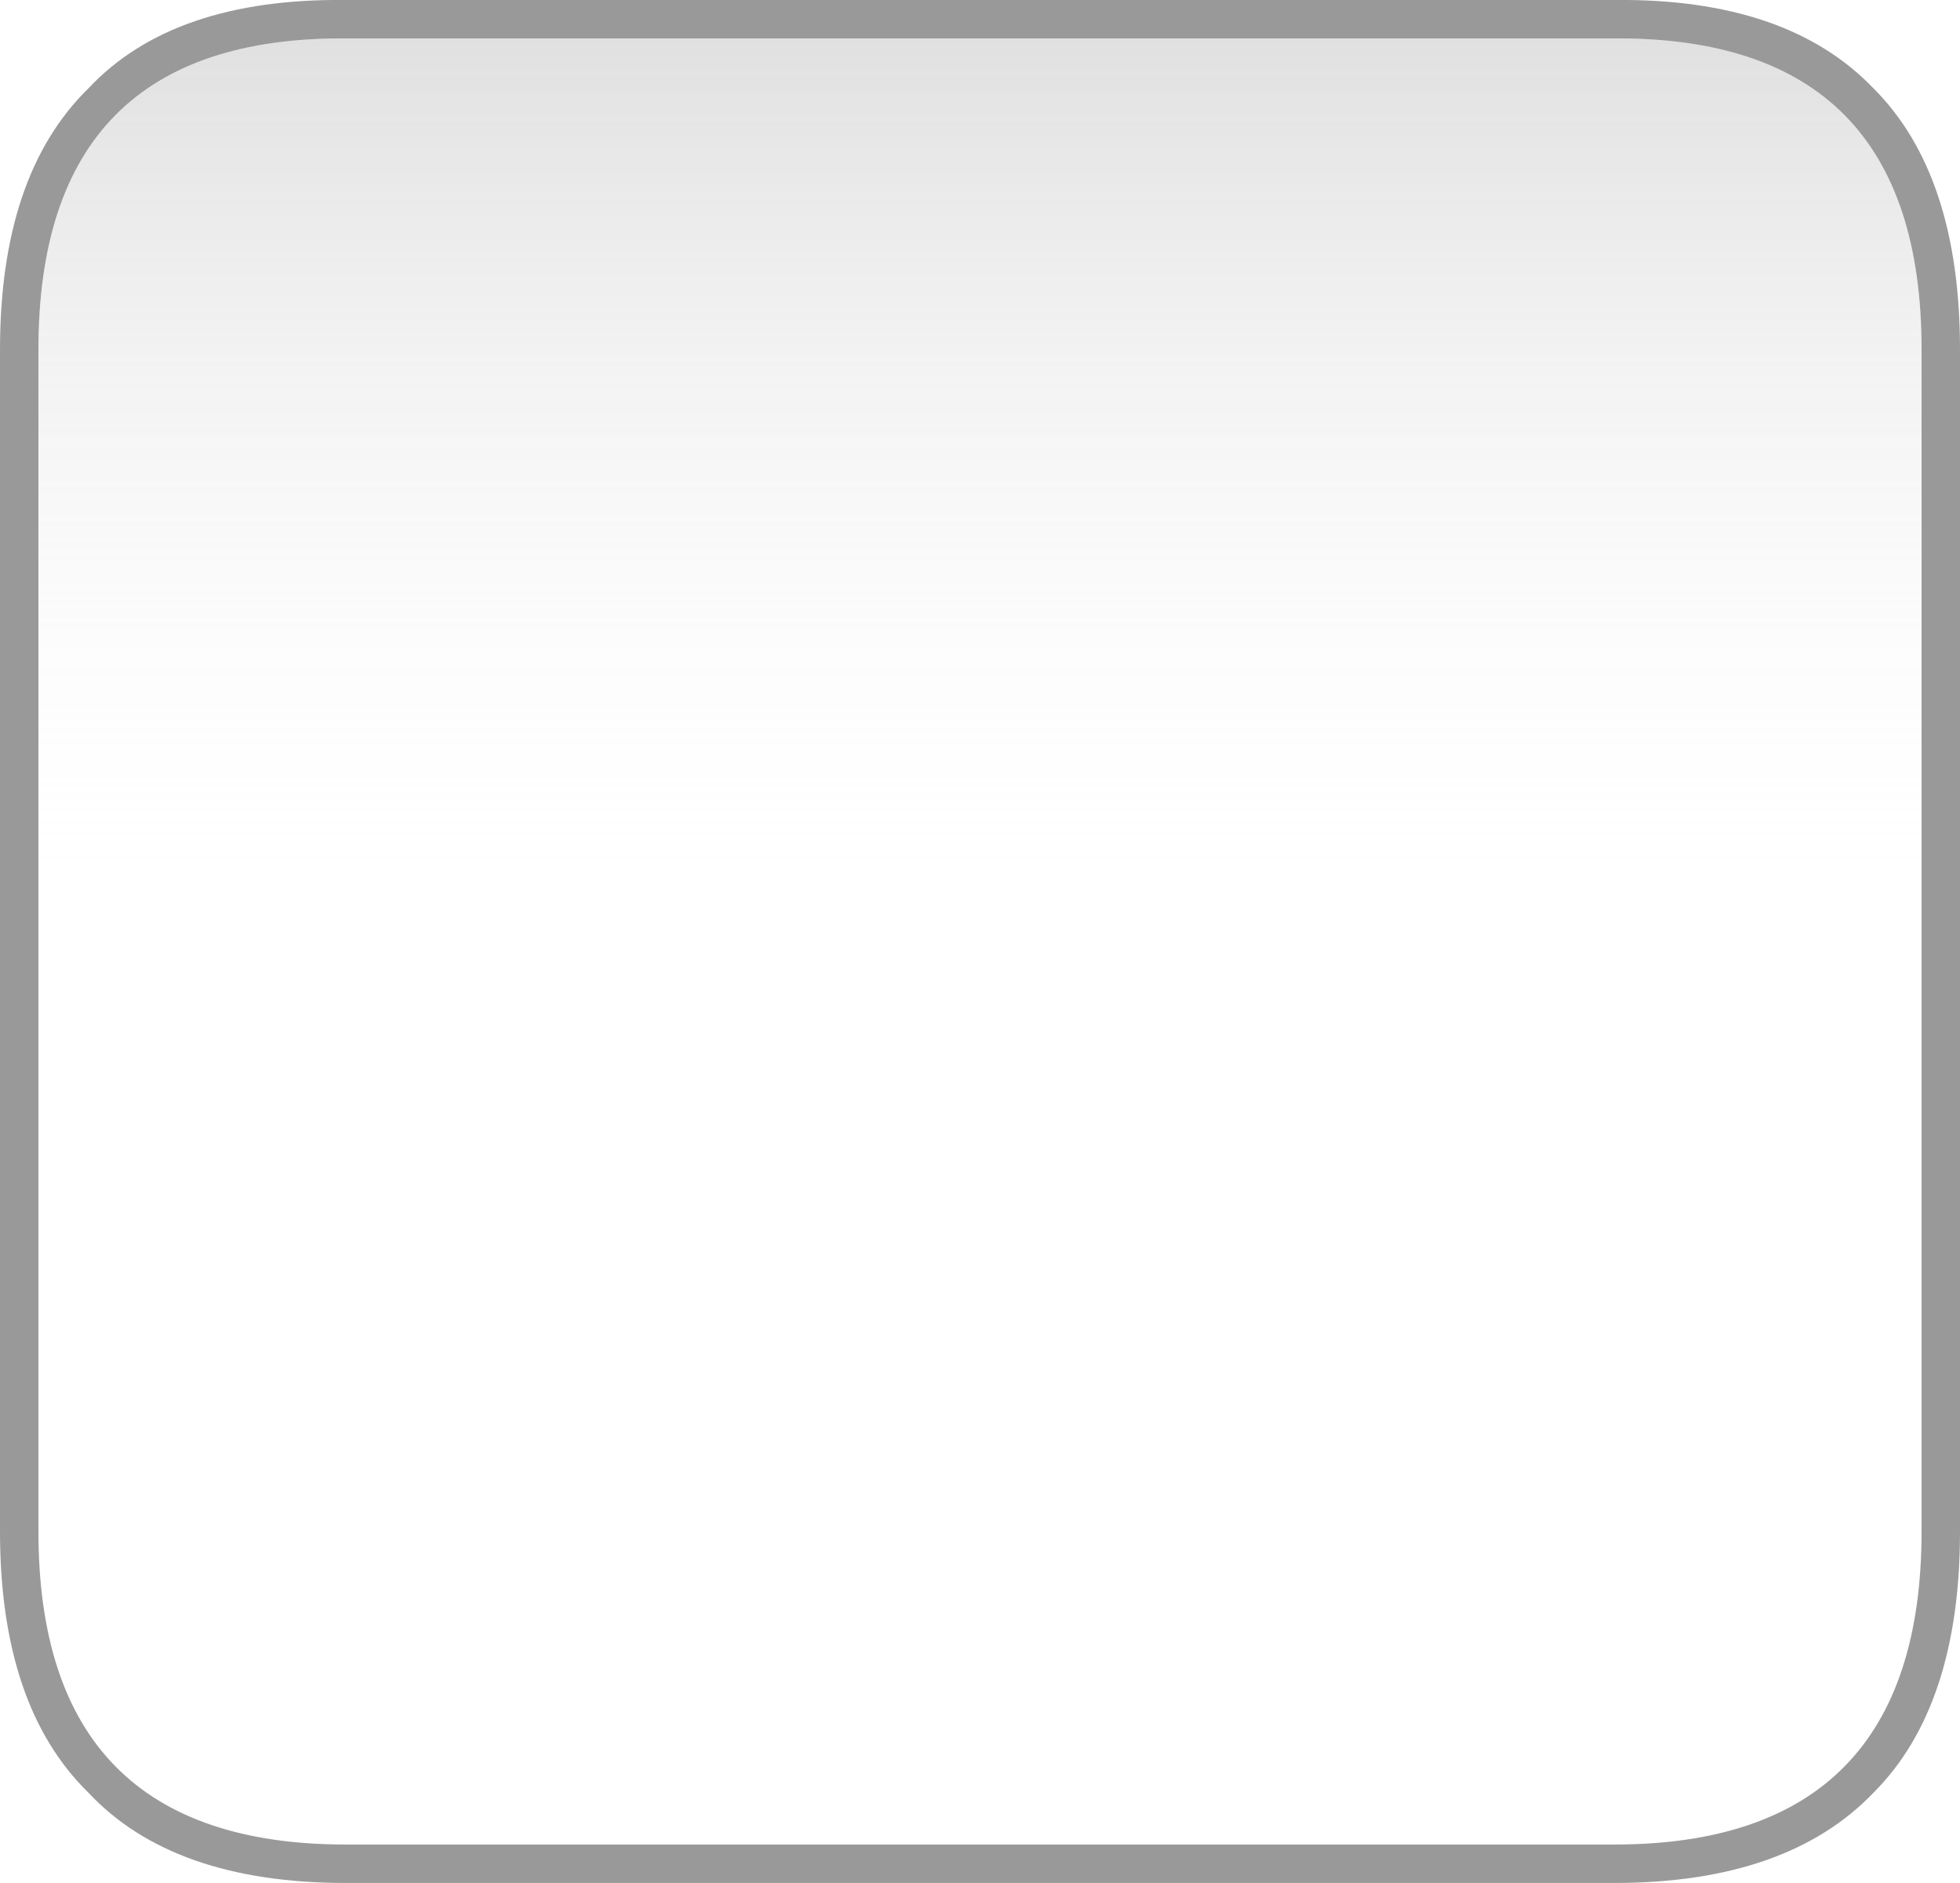
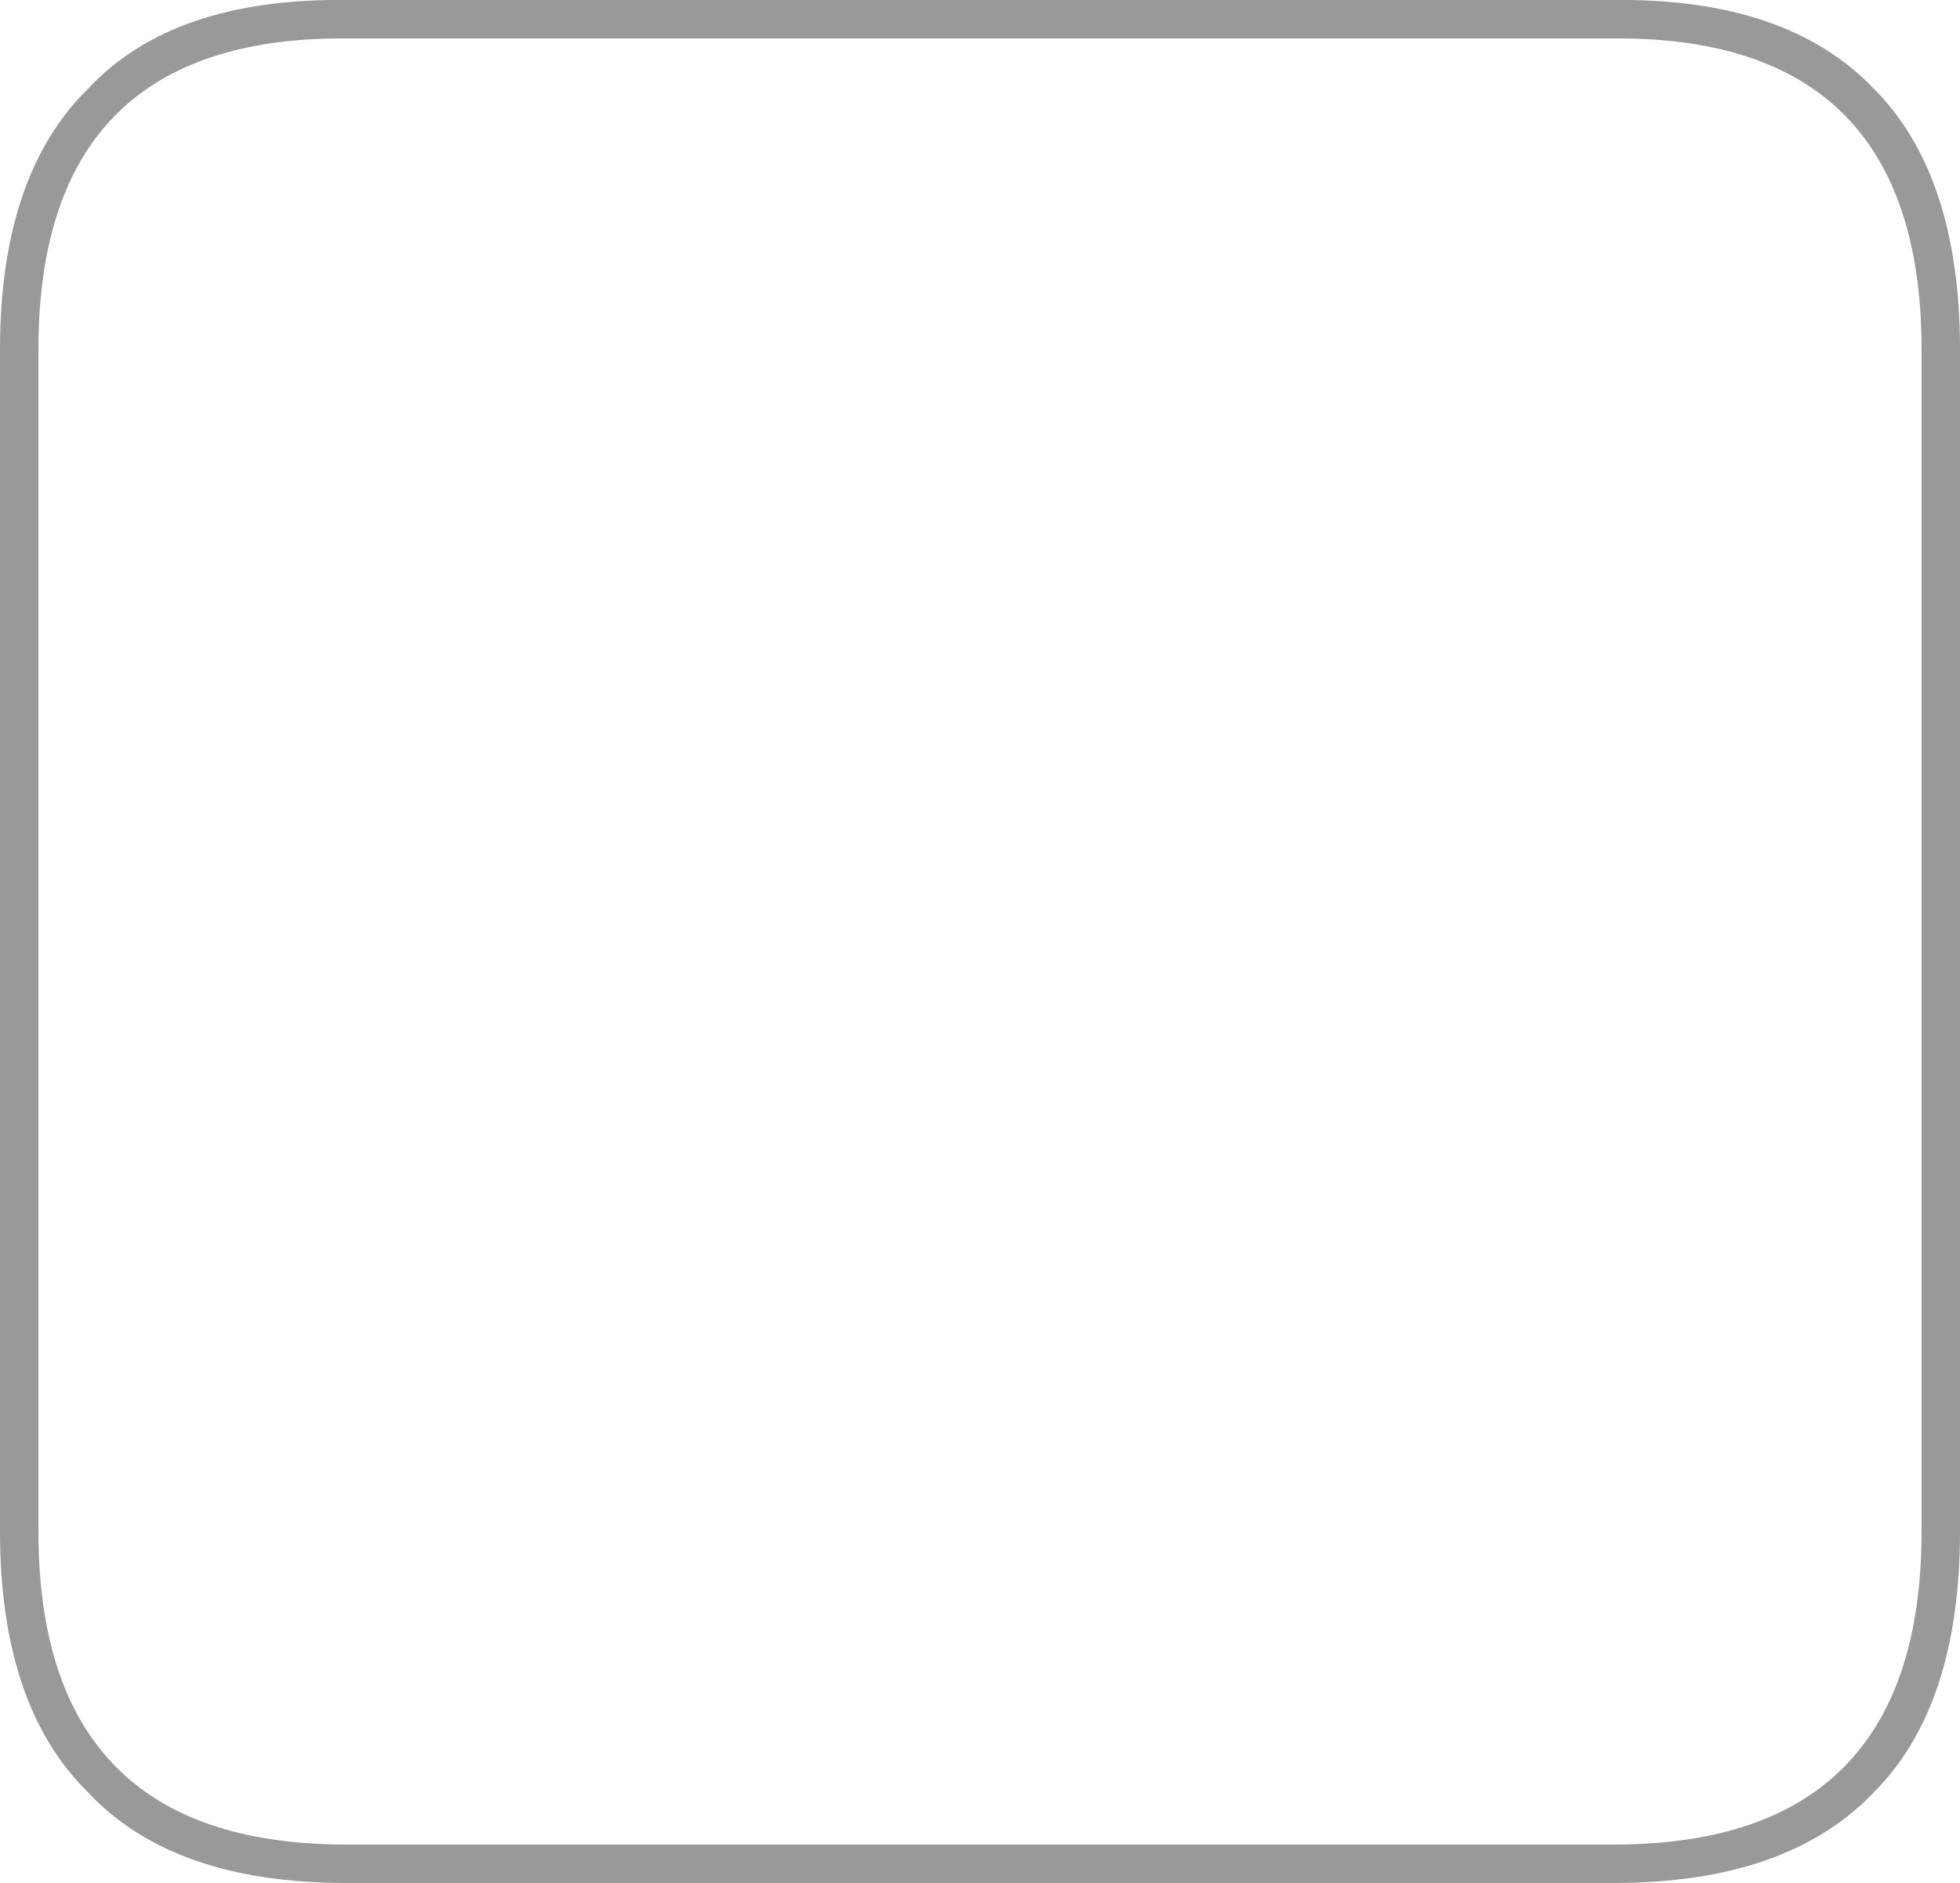
<svg xmlns="http://www.w3.org/2000/svg" height="98.0px" width="102.0px">
  <g transform="matrix(1.0, 0.0, 0.0, 1.0, 0.0, 0.0)">
    <path d="M84.0 2.0 L18.0 2.0 Q2.0 1.9 2.0 18.2 L2.0 79.7 Q2.0 96.0 18.0 96.0 L84.0 96.0 Q100.0 96.0 100.0 79.7 L100.0 18.2 Q100.0 1.9 84.0 2.0 M102.0 18.2 L102.0 79.7 Q102.0 88.8 97.5 93.3 93.0 98.0 84.0 98.0 L18.0 98.0 Q9.0 98.0 4.6 93.3 0.0 88.8 0.0 79.7 L0.0 18.2 Q0.0 9.1 4.6 4.6 9.0 -0.1 18.0 0.0 L84.0 0.0 Q93.0 -0.1 97.5 4.6 102.0 9.1 102.0 18.2" fill="#000000" fill-opacity="0.4" fill-rule="evenodd" stroke="none" />
    <path d="M84.0 2.0 Q100.0 1.9 100.0 18.2 L100.0 79.7 Q100.0 96.0 84.0 96.0 L18.0 96.0 Q2.0 96.0 2.0 79.7 L2.0 18.2 Q2.0 1.9 18.0 2.0 L84.0 2.0" fill="#ffffff" fill-opacity="0.0" fill-rule="evenodd" stroke="none" />
-     <path d="M84.0 2.0 Q100.0 1.9 100.0 18.2 L100.0 48.0 2.0 48.0 2.0 18.2 Q2.0 1.9 18.0 2.0 L84.0 2.0" fill="url(#gradient0)" fill-rule="evenodd" stroke="none" />
  </g>
  <defs>
    <linearGradient gradientTransform="matrix(0.0, -0.028, 0.028, 0.0, 51.0, 25.0)" gradientUnits="userSpaceOnUse" id="gradient0" spreadMethod="pad" x1="-819.2" x2="819.2">
      <stop offset="0.0" stop-color="#ffffff" stop-opacity="0.0" />
      <stop offset="1.0" stop-color="#999999" stop-opacity="0.302" />
    </linearGradient>
  </defs>
</svg>